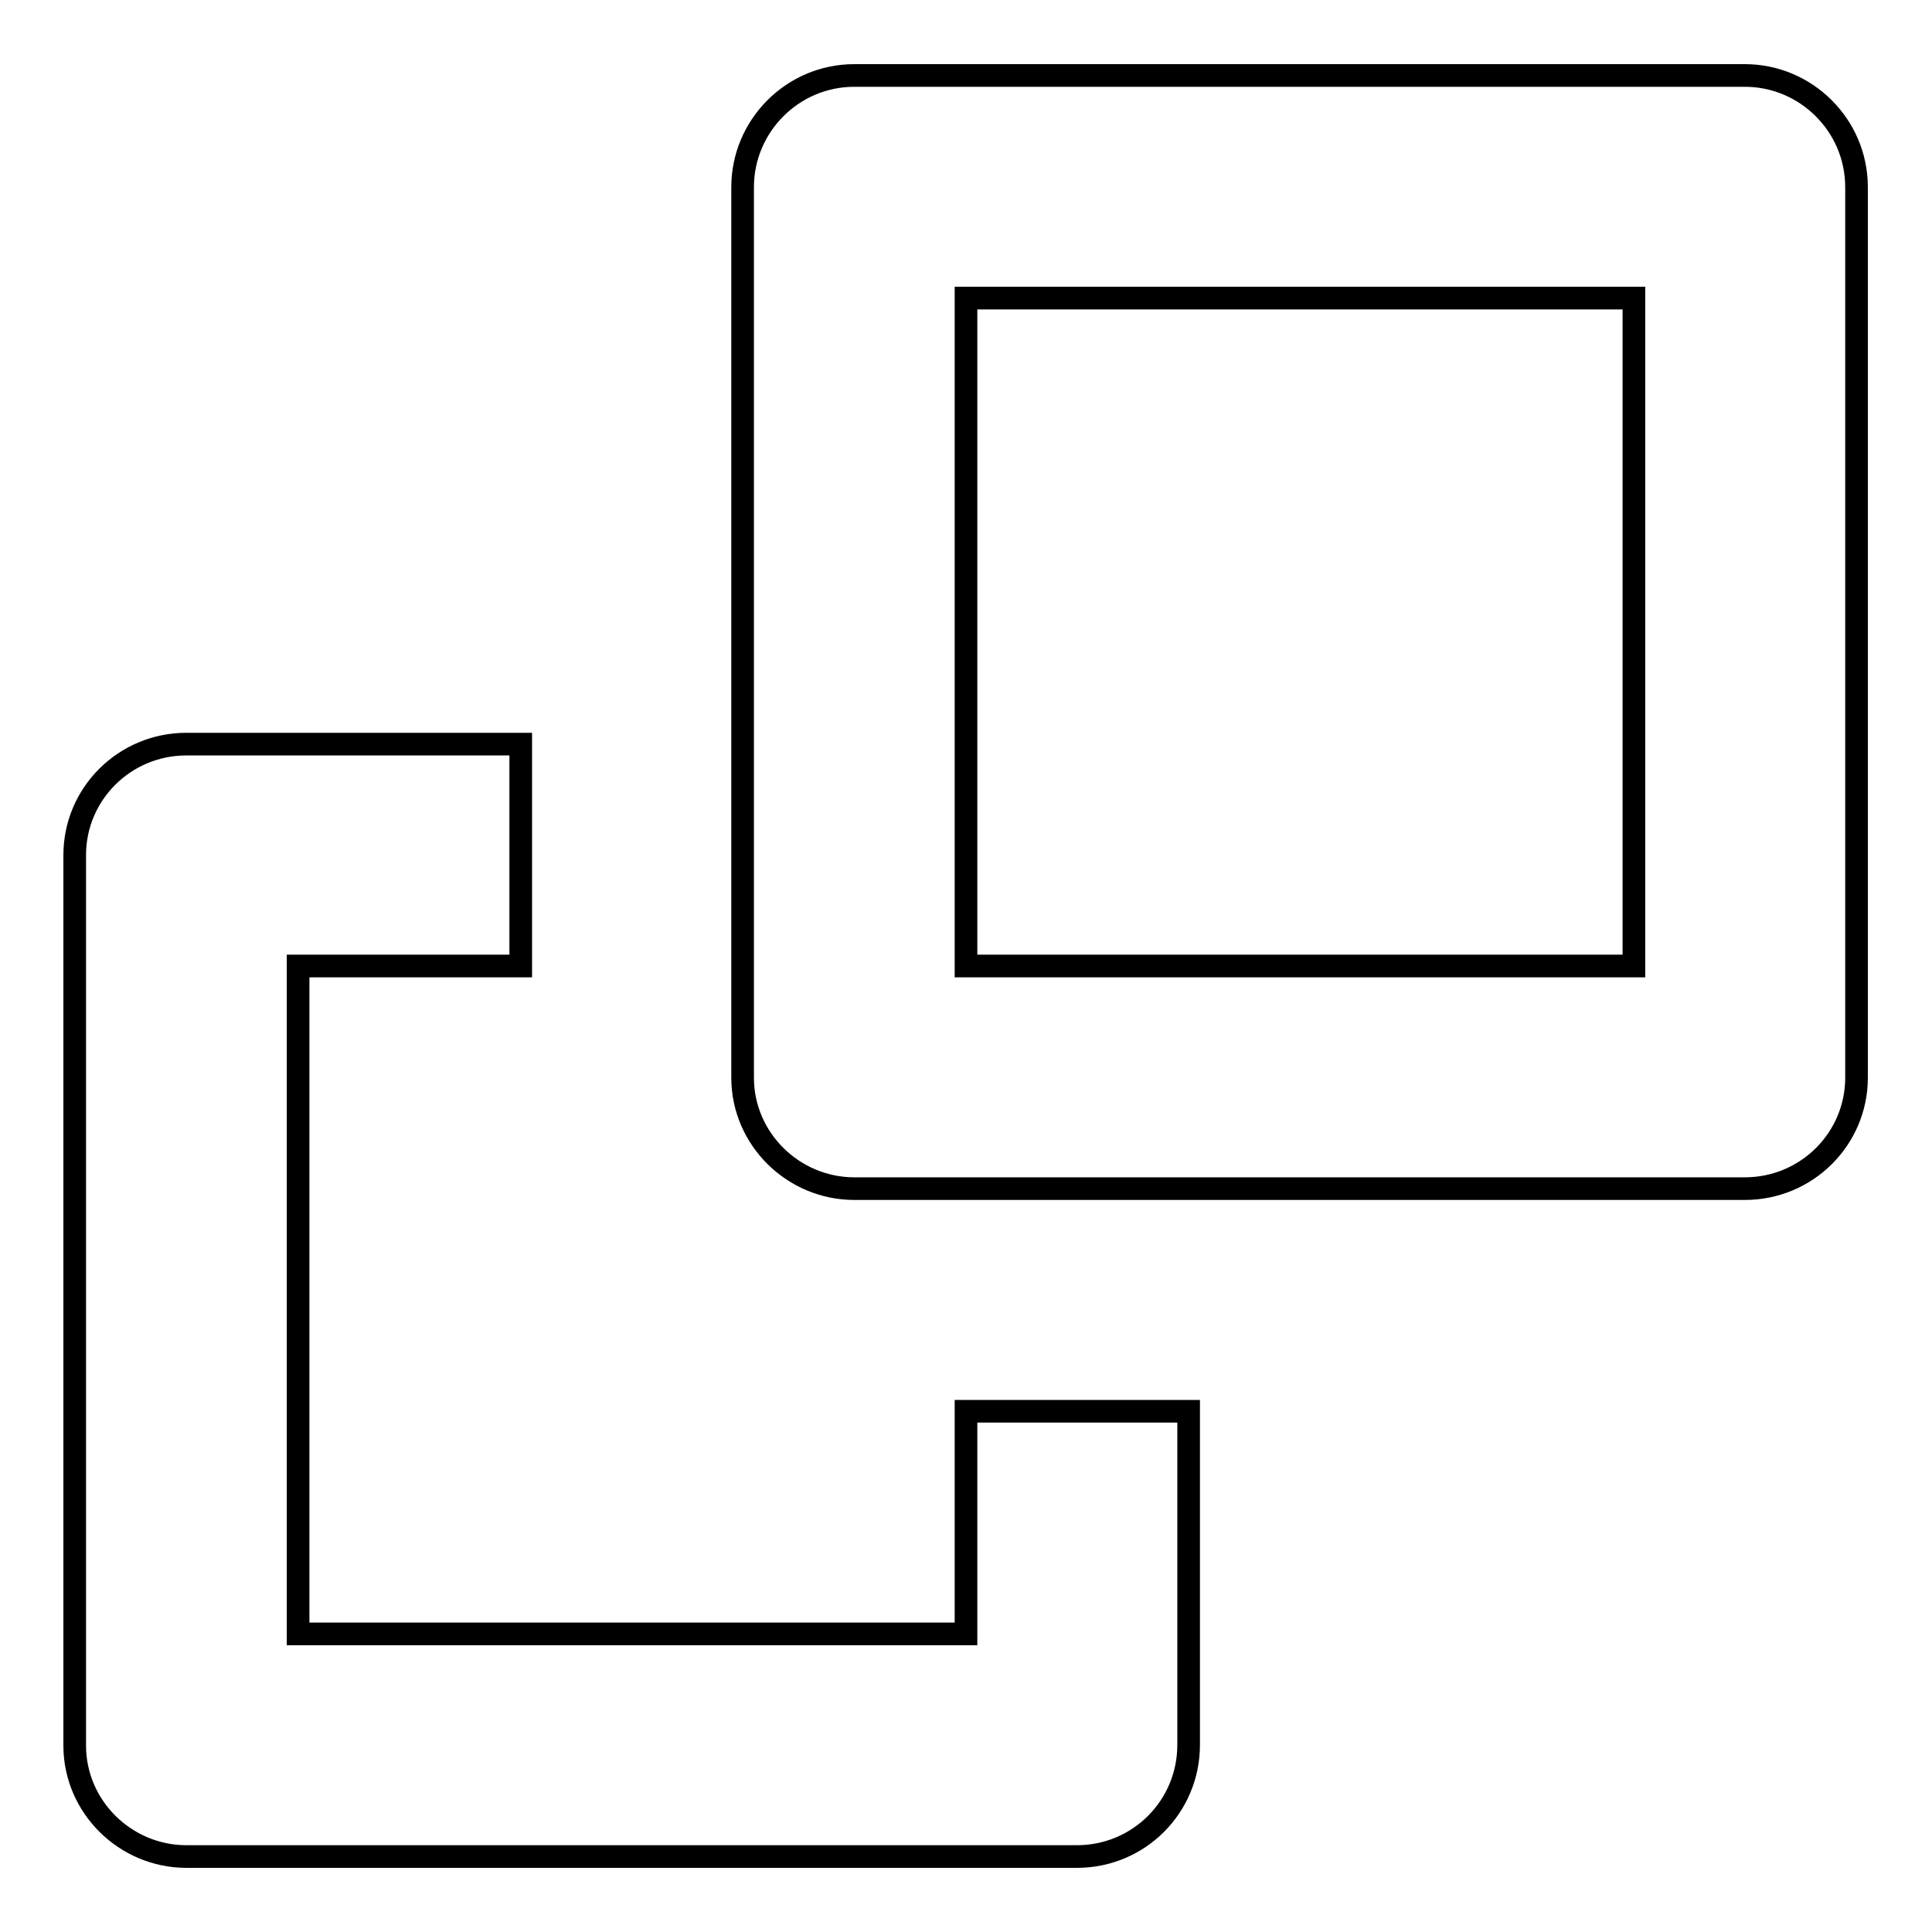
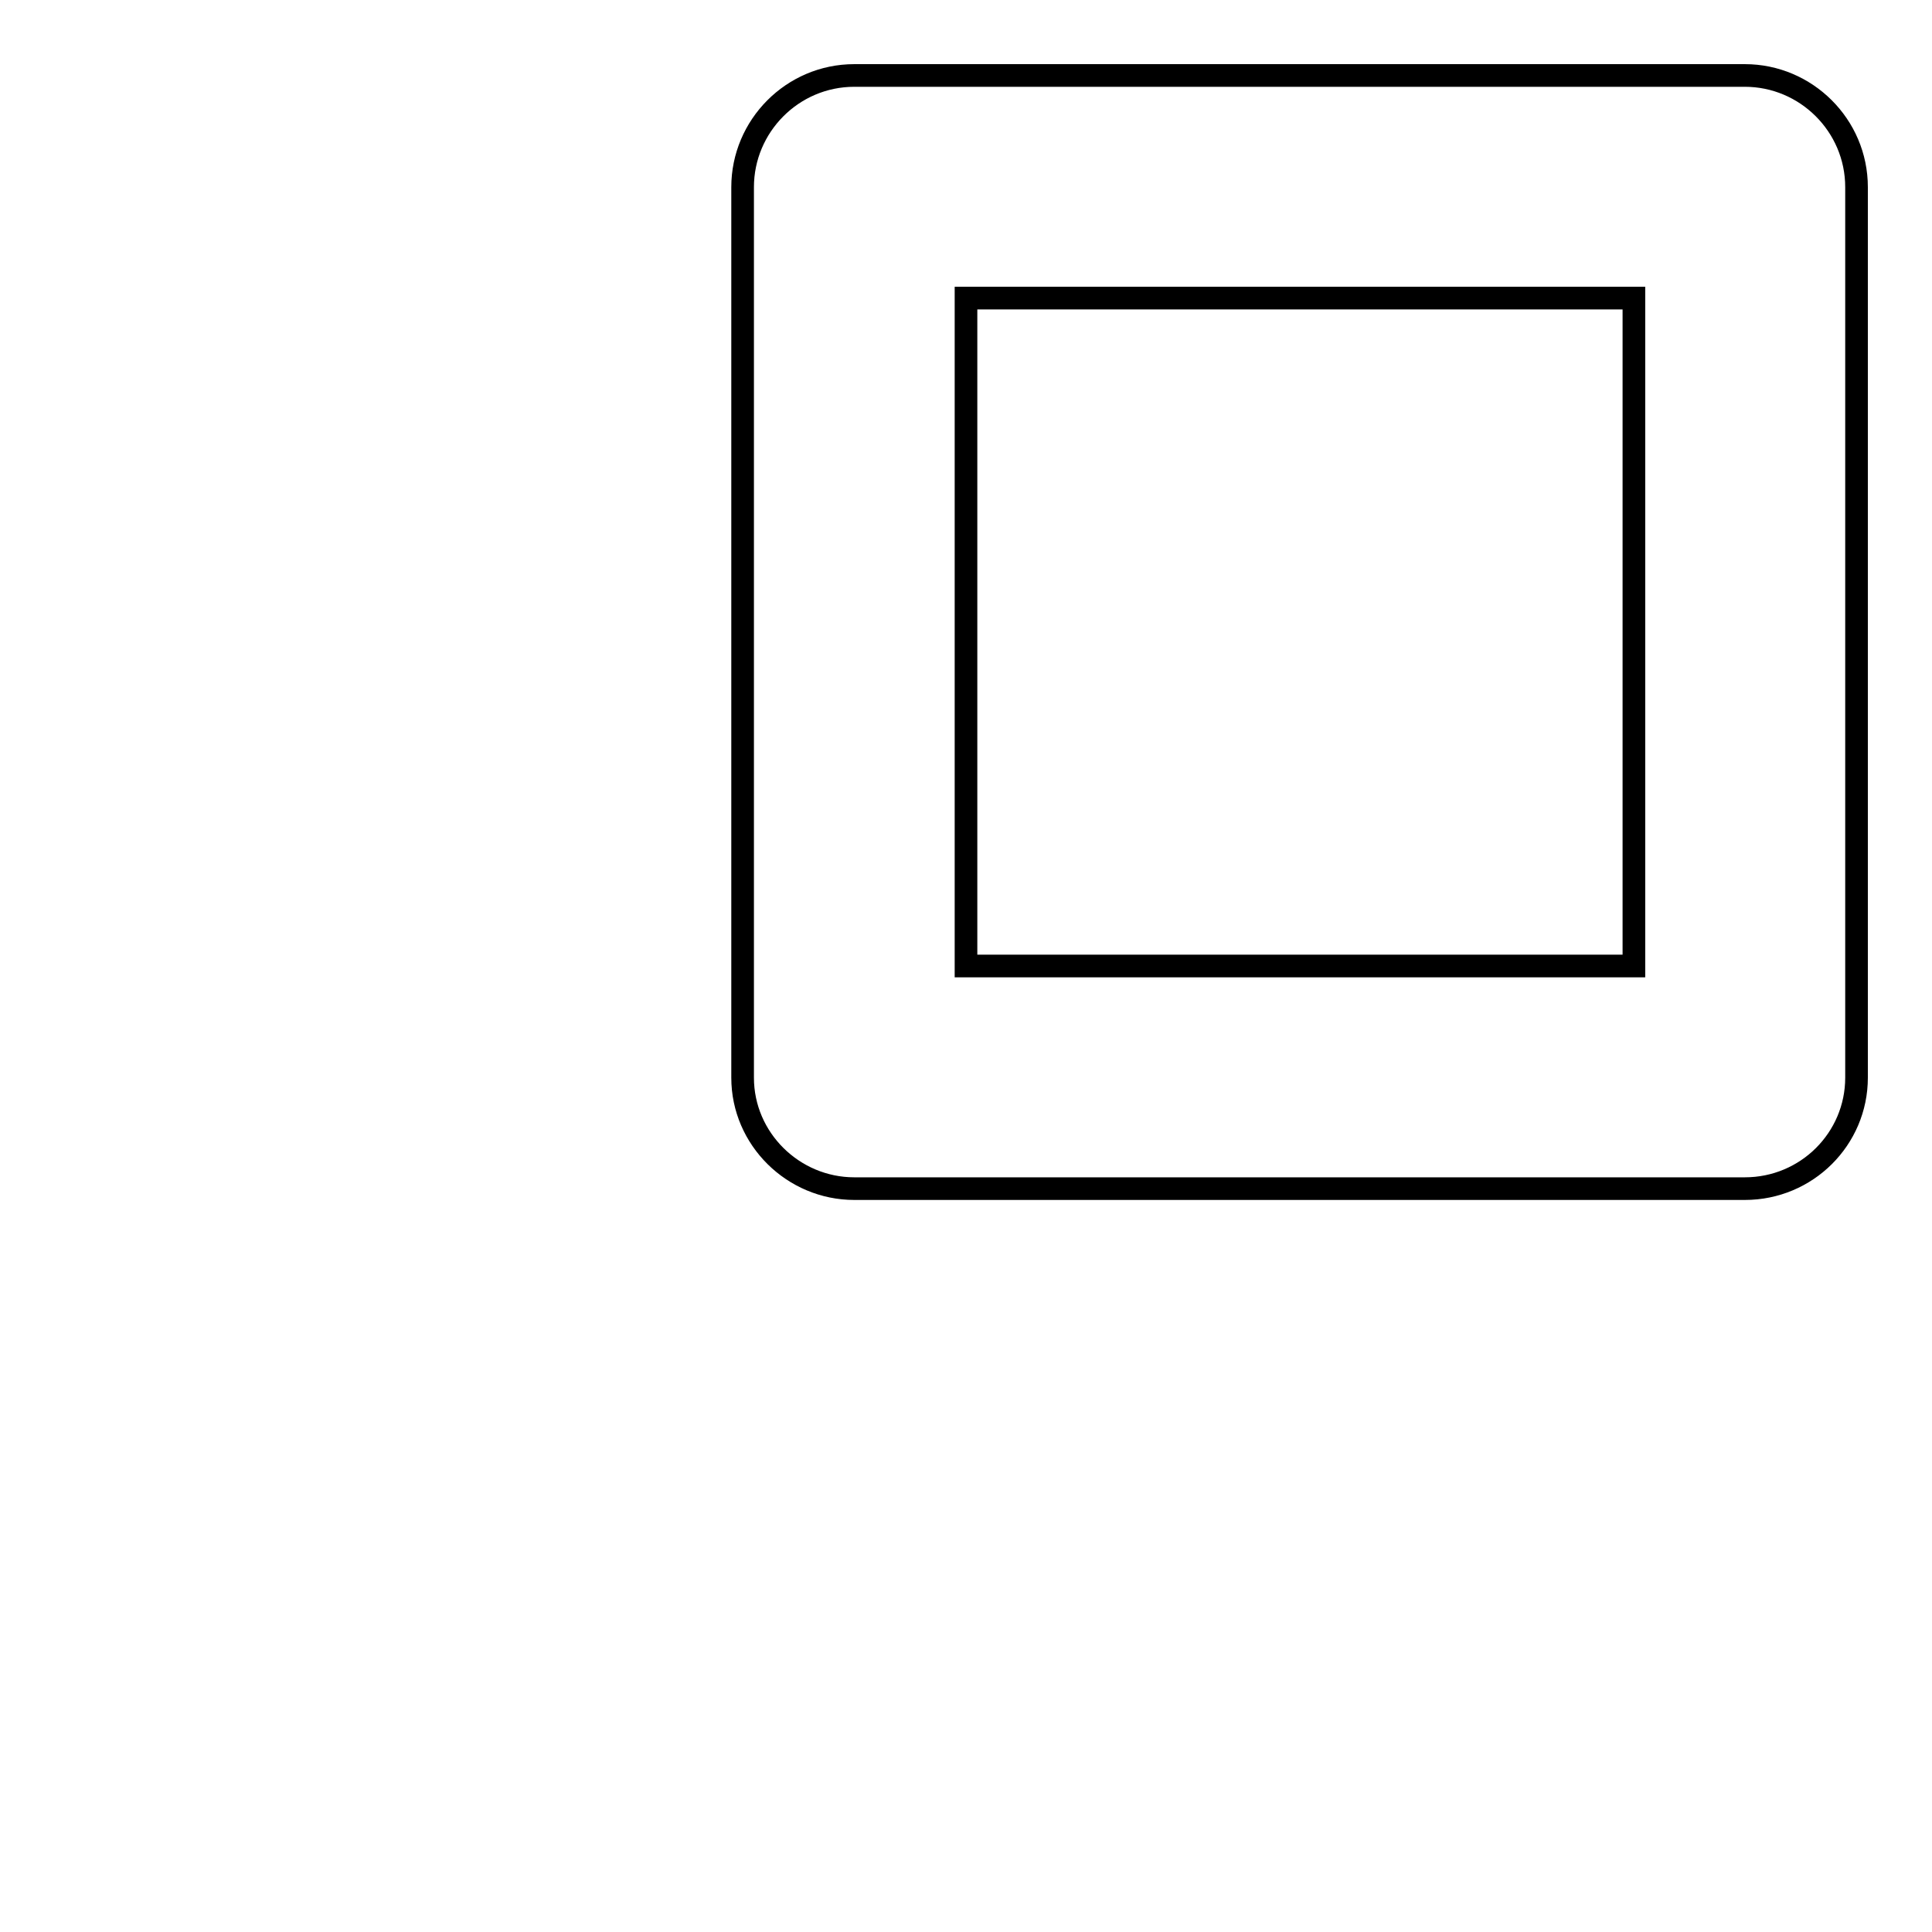
<svg xmlns="http://www.w3.org/2000/svg" version="1.1" x="0px" y="0px" viewBox="0 0 256 256" enable-background="new 0 0 256 256" xml:space="preserve">
  <g>
    <g>
      <path stroke-width="3" fill-opacity="0" stroke="#000000" d="M231.2,157.5h-118c-8.1,0-14.8-6.6-14.8-14.7v-118c0-8.1,6.6-14.8,14.8-14.8h118c8.1,0,14.8,6.6,14.8,14.8v118C246,150.9,239.4,157.5,231.2,157.5z M216.5,39.5H128V128h88.5V39.5z" />
-       <path stroke-width="3" fill-opacity="0" stroke="#000000" d="M142.7,246h-118c-8.1,0-14.8-6.6-14.8-14.7v-118c0-8.1,6.6-14.7,14.8-14.7H69V128H39.5v88.5h59H128V187h29.5v44.2C157.5,239.4,150.9,246,142.7,246z" />
    </g>
  </g>
</svg>